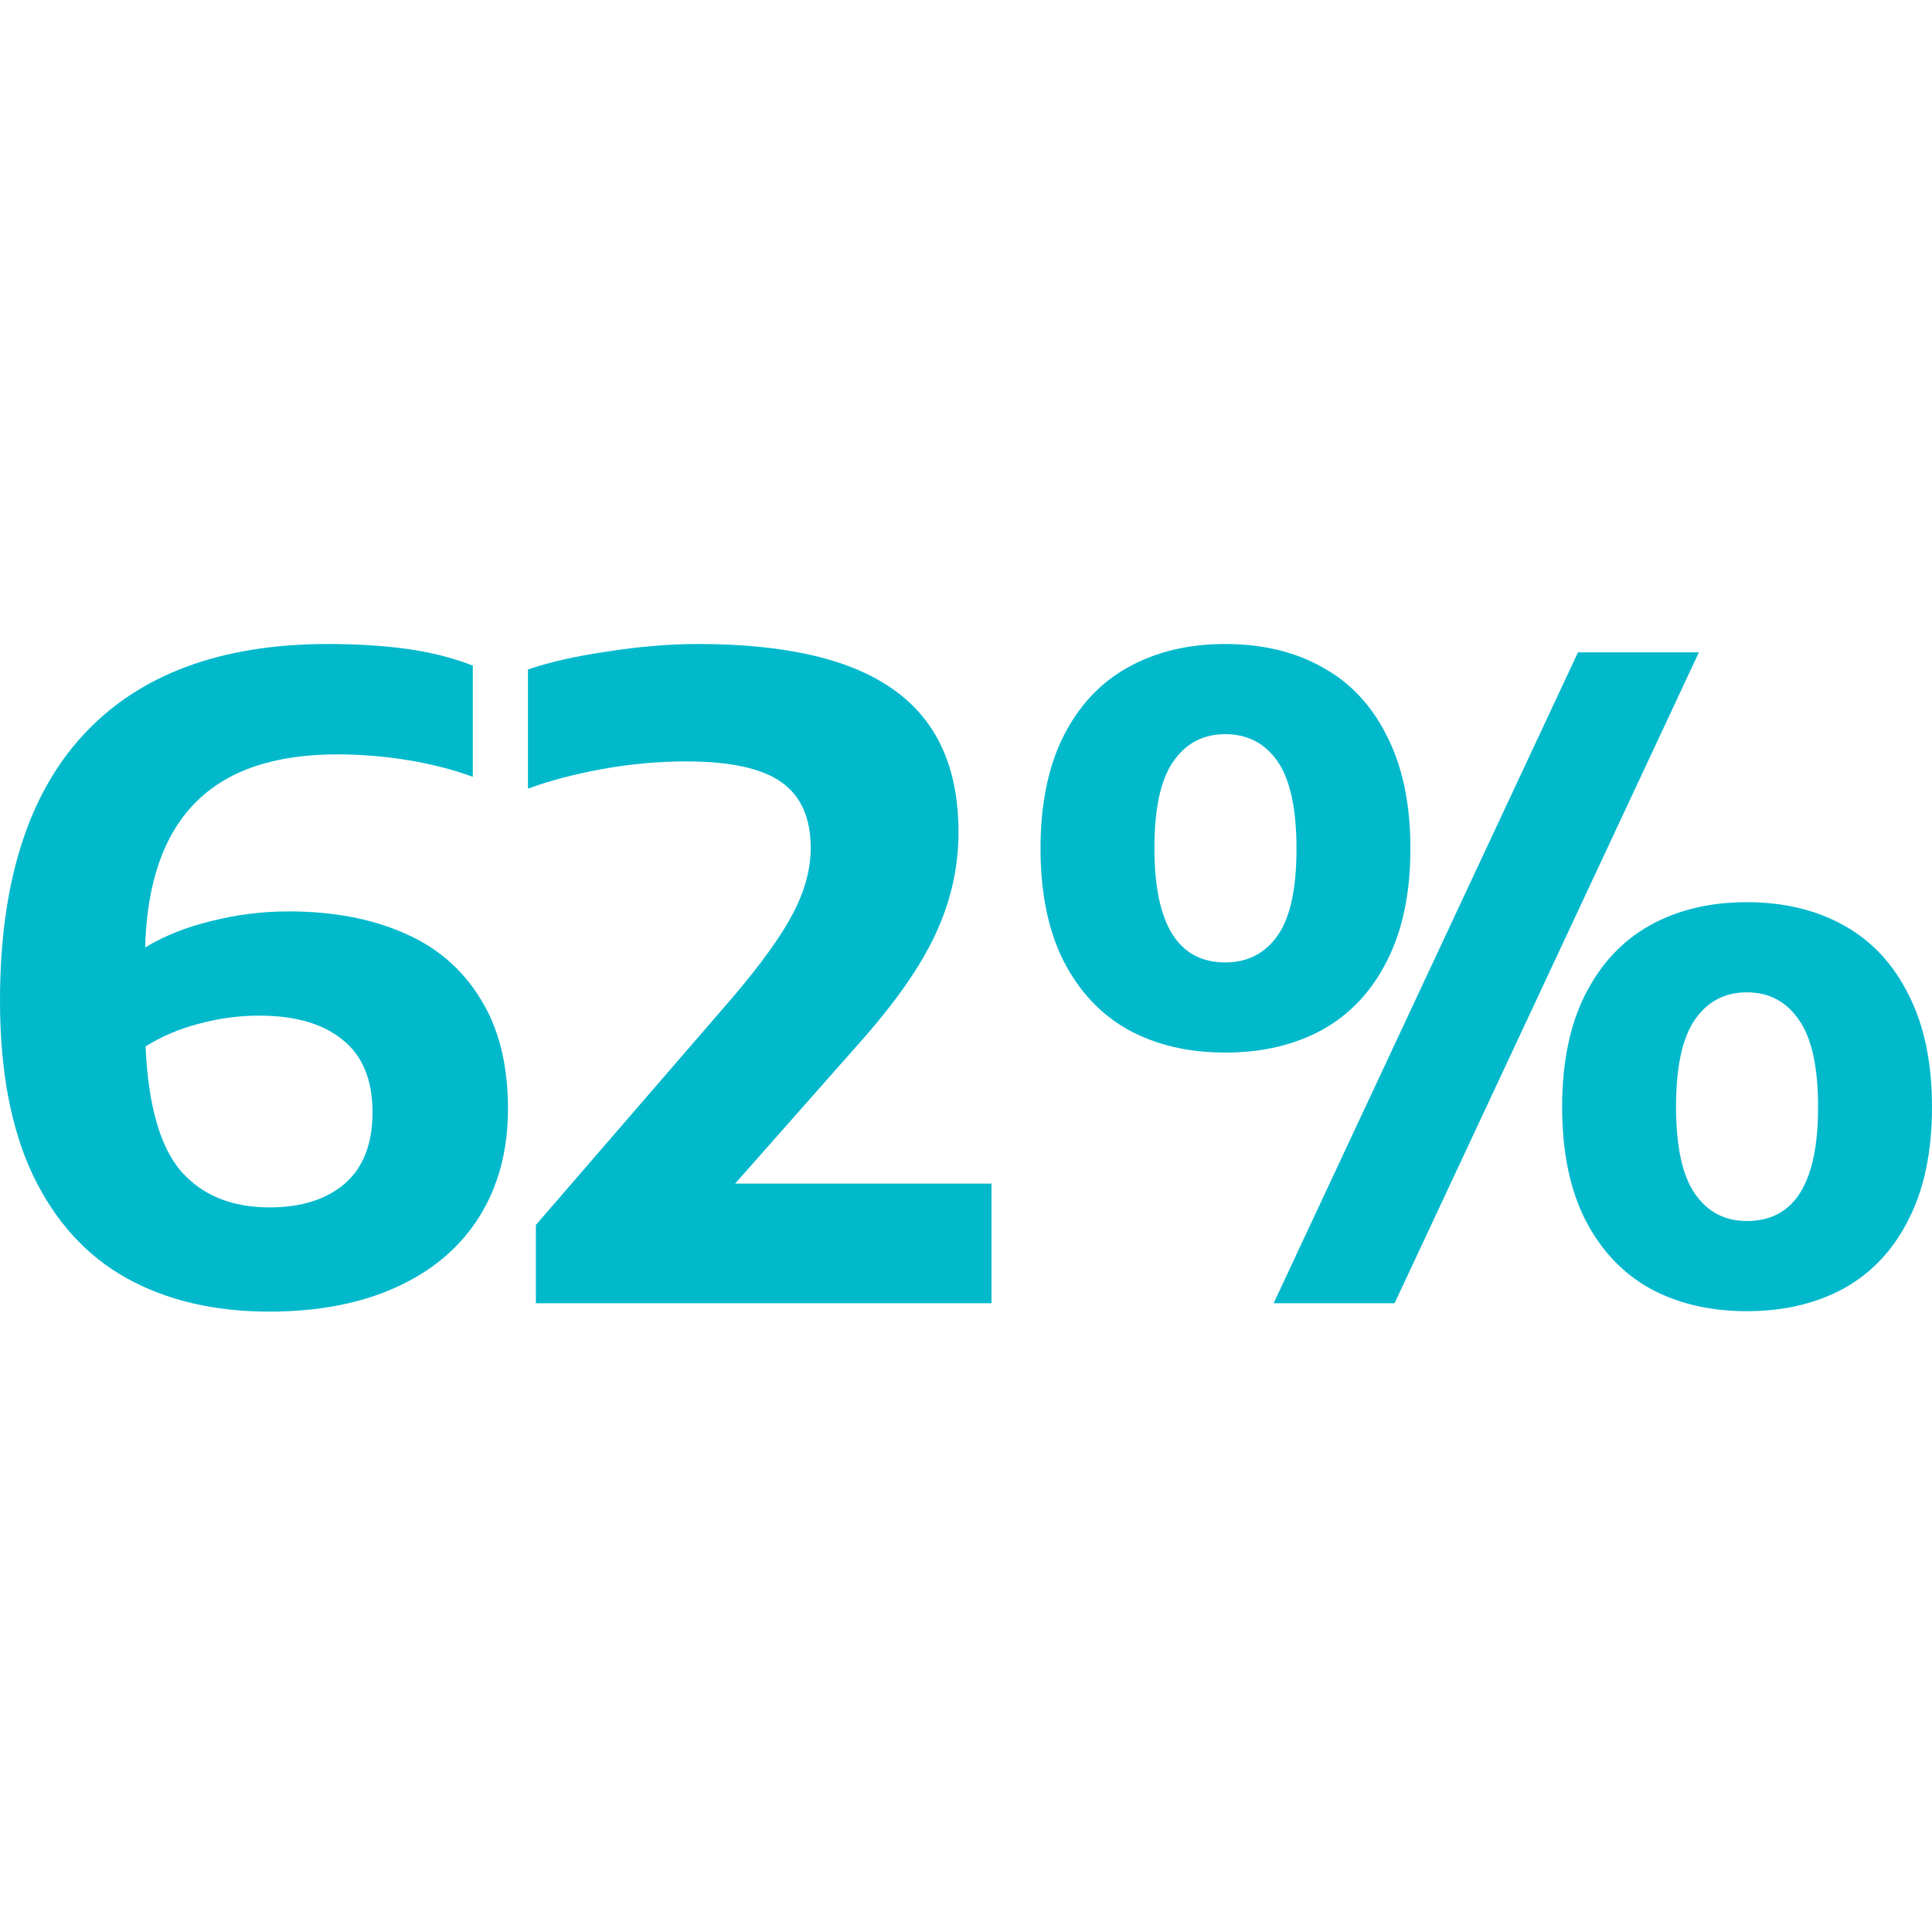
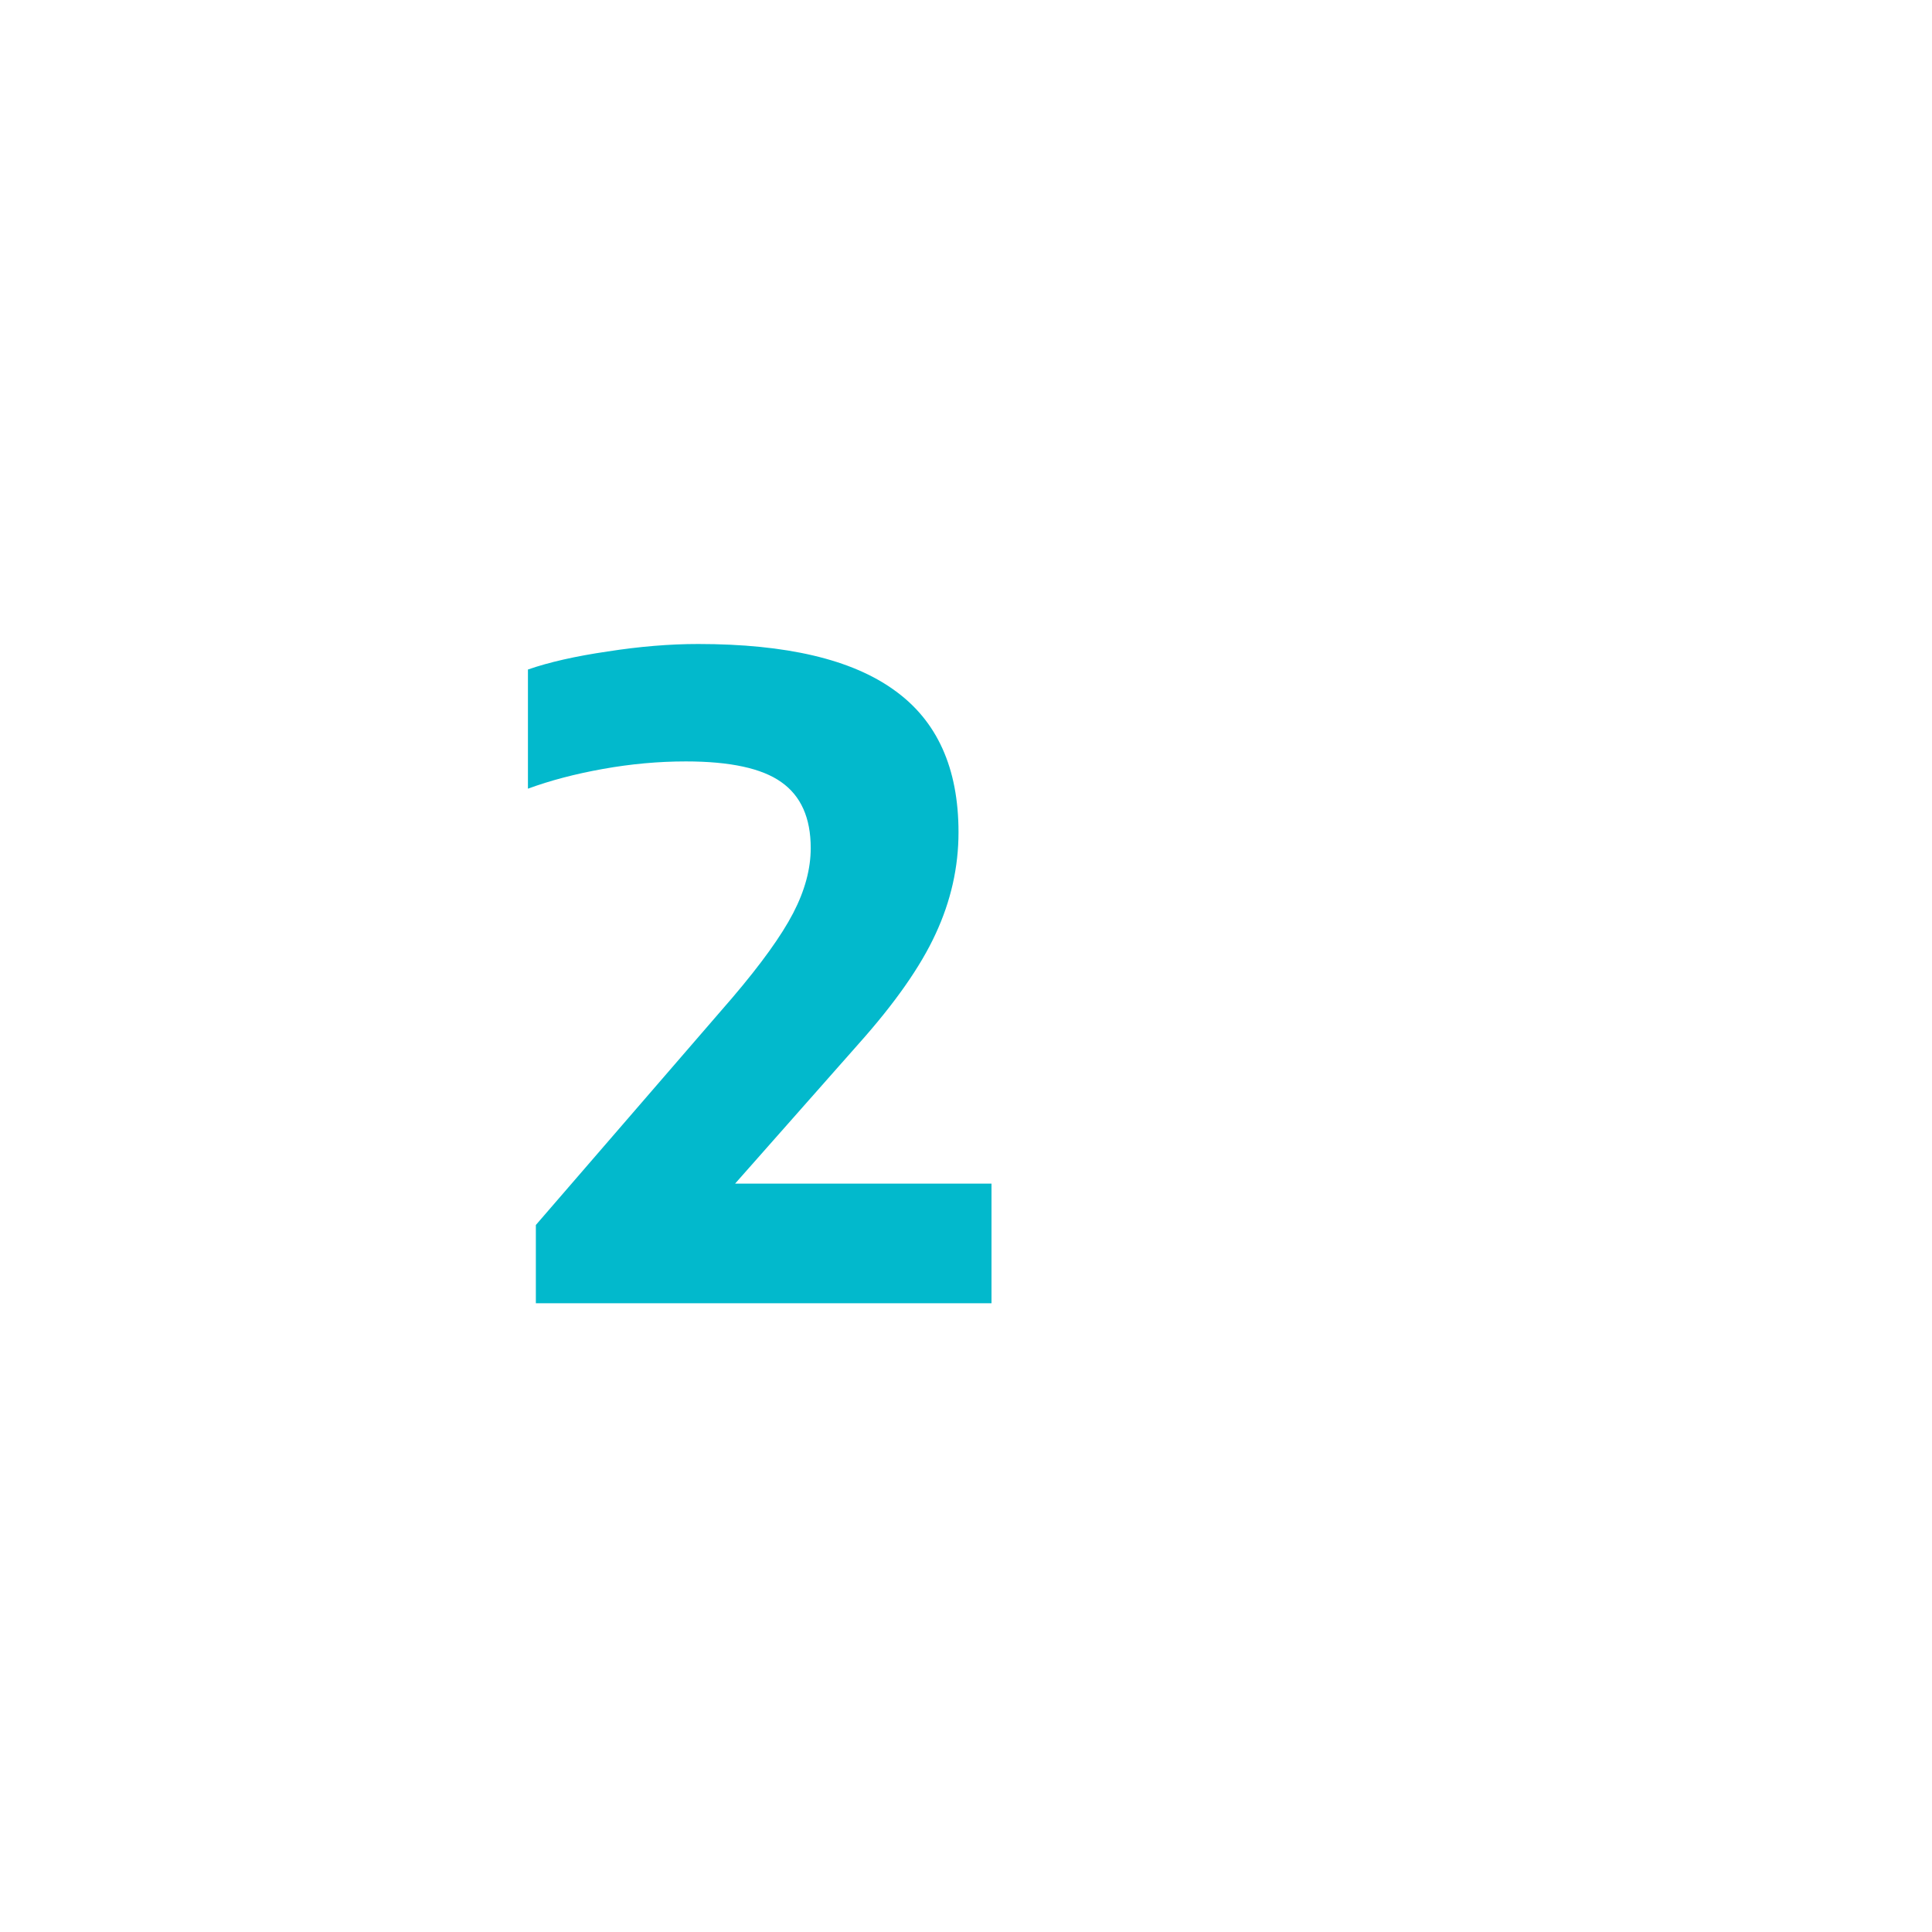
<svg xmlns="http://www.w3.org/2000/svg" fill="none" height="81" viewBox="0 0 81 81" width="81">
  <g clip-path="url(#clip0_126_79)">
-     <path d="M51.369 44.13C49.82 44.13 48.462 43.81 47.294 43.171C46.138 42.519 45.235 41.554 44.583 40.276C43.944 38.998 43.624 37.43 43.624 35.574C43.624 33.718 43.944 32.151 44.583 30.872C45.235 29.581 46.138 28.616 47.294 27.977C48.462 27.326 49.82 27 51.369 27C52.93 27 54.288 27.326 55.444 27.977C56.611 28.616 57.515 29.581 58.154 30.872C58.806 32.151 59.132 33.718 59.132 35.574C59.132 37.43 58.806 38.998 58.154 40.276C57.515 41.554 56.611 42.519 55.444 43.171C54.276 43.81 52.918 44.13 51.369 44.13ZM53.397 54.64L66.157 27.35H71.227L58.468 54.64H53.397ZM51.369 40.35C52.303 40.35 53.034 39.975 53.563 39.225C54.092 38.475 54.356 37.264 54.356 35.593C54.356 33.908 54.092 32.685 53.563 31.923C53.034 31.161 52.303 30.78 51.369 30.78C50.447 30.78 49.721 31.161 49.193 31.923C48.664 32.673 48.4 33.884 48.4 35.556C48.4 38.752 49.39 40.35 51.369 40.35ZM73.237 54.972C71.688 54.972 70.33 54.652 69.162 54.013C68.007 53.361 67.103 52.397 66.452 51.118C65.812 49.84 65.493 48.272 65.493 46.416C65.493 44.56 65.812 42.993 66.452 41.714C67.103 40.423 68.007 39.452 69.162 38.801C70.33 38.149 71.688 37.824 73.237 37.824C74.786 37.824 76.144 38.149 77.312 38.801C78.48 39.452 79.383 40.423 80.023 41.714C80.674 42.993 81 44.56 81 46.416C81 48.272 80.674 49.84 80.023 51.118C79.383 52.397 78.48 53.361 77.312 54.013C76.144 54.652 74.786 54.972 73.237 54.972ZM73.237 51.192C75.229 51.192 76.224 49.6 76.224 46.416C76.224 44.732 75.954 43.509 75.413 42.747C74.884 41.985 74.159 41.604 73.237 41.604C72.315 41.604 71.59 41.985 71.061 42.747C70.533 43.509 70.269 44.726 70.269 46.398C70.269 48.069 70.533 49.286 71.061 50.049C71.59 50.811 72.315 51.192 73.237 51.192Z" fill="#02B9CC" />
    <path d="M41.569 49.624V54.64H22.466V51.358L30.708 41.825C31.913 40.411 32.761 39.231 33.253 38.285C33.745 37.338 33.99 36.428 33.99 35.556C33.99 34.289 33.579 33.368 32.755 32.79C31.944 32.212 30.61 31.923 28.754 31.923C27.61 31.923 26.455 32.028 25.287 32.237C24.119 32.446 23.068 32.722 22.134 33.066V28.07C23.019 27.762 24.132 27.51 25.472 27.314C26.811 27.105 28.078 27 29.27 27C32.97 27 35.711 27.645 37.494 28.936C39.288 30.215 40.186 32.2 40.186 34.892C40.186 36.355 39.866 37.775 39.227 39.151C38.6 40.516 37.525 42.052 36 43.761L30.819 49.624H41.569Z" fill="#02B9CC" />
-     <path d="M12.096 38.211C13.94 38.211 15.55 38.512 16.927 39.114C18.304 39.704 19.373 40.62 20.135 41.862C20.91 43.091 21.297 44.634 21.297 46.49C21.297 48.223 20.897 49.729 20.098 51.007C19.299 52.286 18.144 53.269 16.632 53.958C15.132 54.646 13.35 54.99 11.285 54.99C8.986 54.99 6.994 54.523 5.31 53.589C3.626 52.655 2.317 51.216 1.383 49.274C0.461 47.332 0 44.892 0 41.954C0 37.037 1.168 33.318 3.503 30.798C5.851 28.266 9.269 27 13.755 27C14.96 27 16.054 27.068 17.038 27.203C18.033 27.338 18.961 27.572 19.822 27.904V32.569C18.986 32.261 18.076 32.028 17.093 31.868C16.109 31.708 15.126 31.628 14.143 31.628C11.5 31.628 9.514 32.304 8.187 33.656C6.859 34.996 6.159 37.019 6.085 39.723C6.872 39.243 7.793 38.875 8.851 38.617C9.92 38.346 11.002 38.211 12.096 38.211ZM11.303 50.62C12.631 50.62 13.682 50.288 14.456 49.624C15.23 48.948 15.618 47.953 15.618 46.637C15.618 45.273 15.2 44.259 14.364 43.595C13.54 42.919 12.373 42.581 10.861 42.581C10.025 42.581 9.195 42.691 8.371 42.913C7.548 43.122 6.792 43.441 6.103 43.872C6.214 46.33 6.706 48.069 7.578 49.09C8.463 50.11 9.705 50.62 11.303 50.62Z" fill="#02B9CC" />
  </g>
  <defs>
    <clipPath id="clip0_126_79">
      <rect fill="white" height="81" width="81" />
    </clipPath>
  </defs>
</svg>